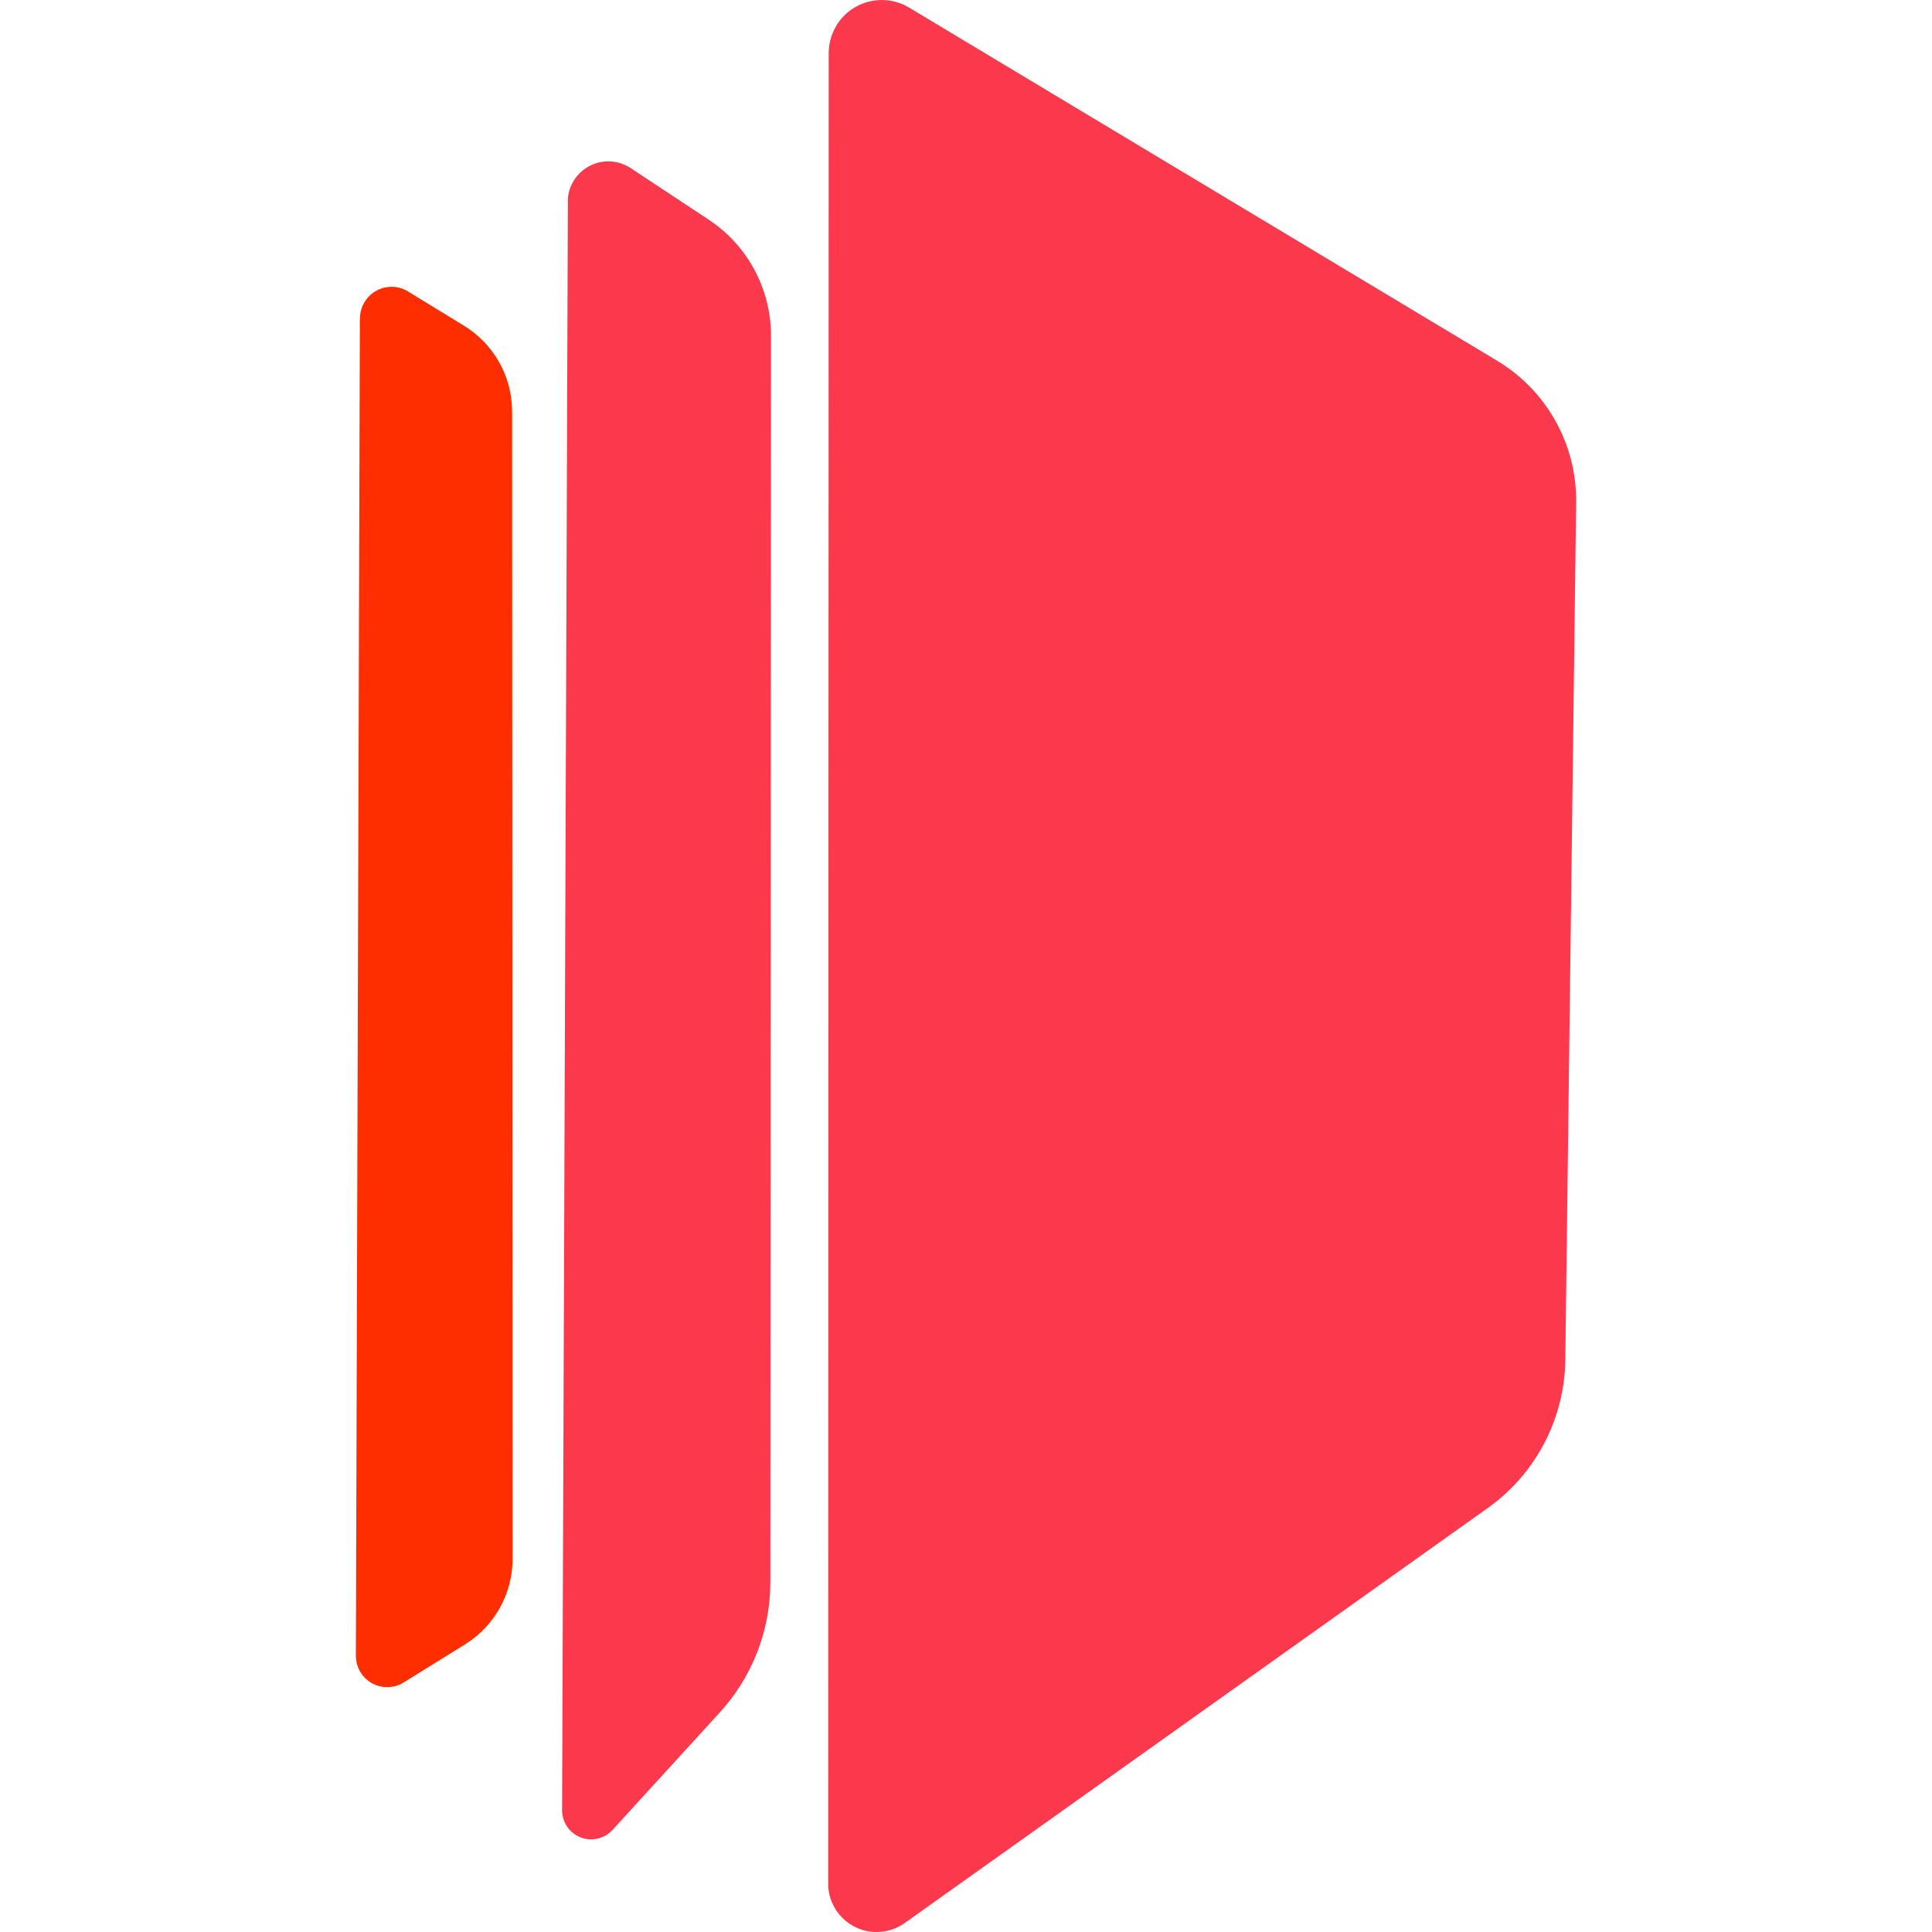
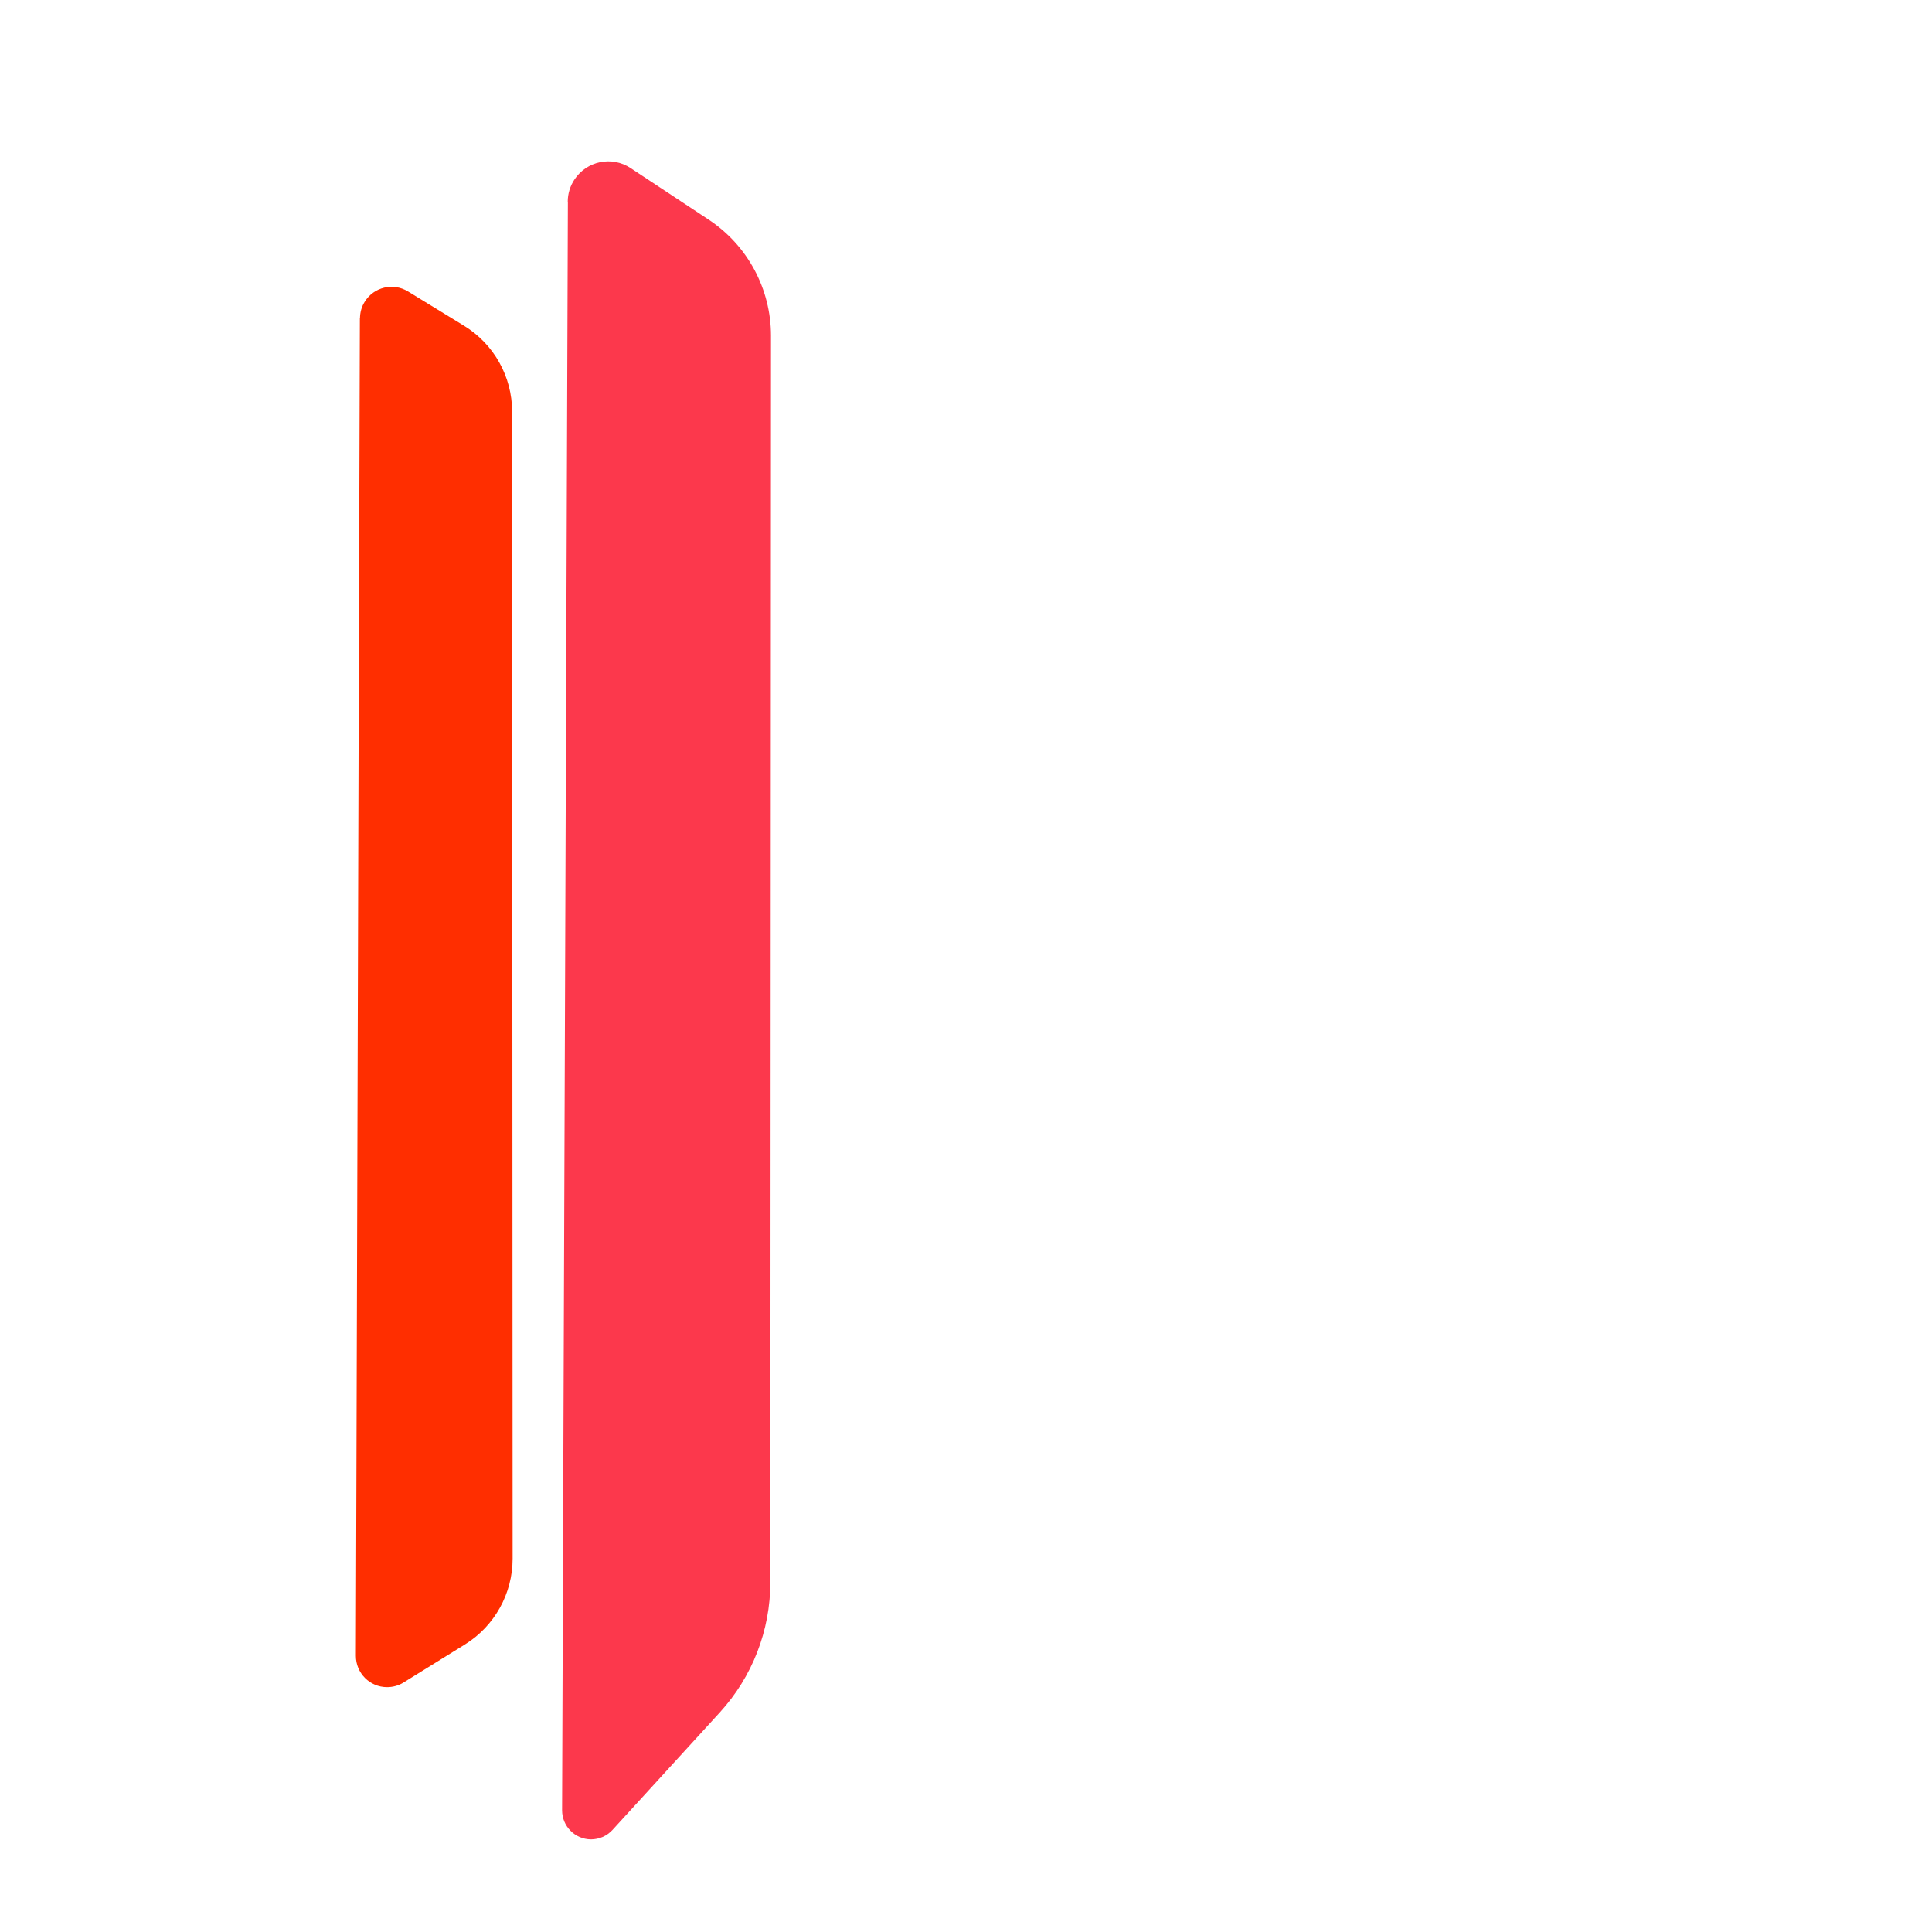
<svg xmlns="http://www.w3.org/2000/svg" id="Layer_1" data-name="Layer 1" viewBox="0 0 150 150">
  <defs>
    <style>
      .cls-1 {
        fill: #ff2e00;
      }

      .cls-2 {
        fill: #fc384c;
      }
    </style>
  </defs>
-   <path class="cls-2" d="M64.34,4.12l-.04,142.13c0,2.07,1.68,3.75,3.75,3.75.78,0,1.54-.24,2.18-.69l45.28-32.23c3.73-2.65,5.96-6.92,6.02-11.5l.84-66.56c.06-4.51-2.28-8.7-6.15-11.02L70.58.59c-1.95-1.17-4.48-.54-5.65,1.41-.38.64-.59,1.37-.59,2.12h0Z" />
  <path class="cls-2" d="M44.09,15.65l-.45,124.9c0,1.24,1,2.25,2.24,2.26.63,0,1.24-.26,1.67-.73l8.33-9.12c2.53-2.77,3.93-6.37,3.93-10.12l.05-96.77c0-3.64-1.82-7.03-4.86-9.03l-6.04-3.99c-1.45-.96-3.4-.56-4.36.89-.34.51-.52,1.11-.52,1.72h0Z" />
  <path class="cls-1" d="M27.94,24.71l-.31,103.85c0,1.34,1.08,2.43,2.42,2.43.45,0,.9-.12,1.28-.36l4.76-2.95c2.31-1.43,3.71-3.95,3.71-6.67l-.04-89.06c0-2.71-1.41-5.23-3.72-6.65l-4.36-2.67c-1.15-.71-2.66-.35-3.37.81-.24.38-.36.83-.36,1.28h0Z" />
</svg>